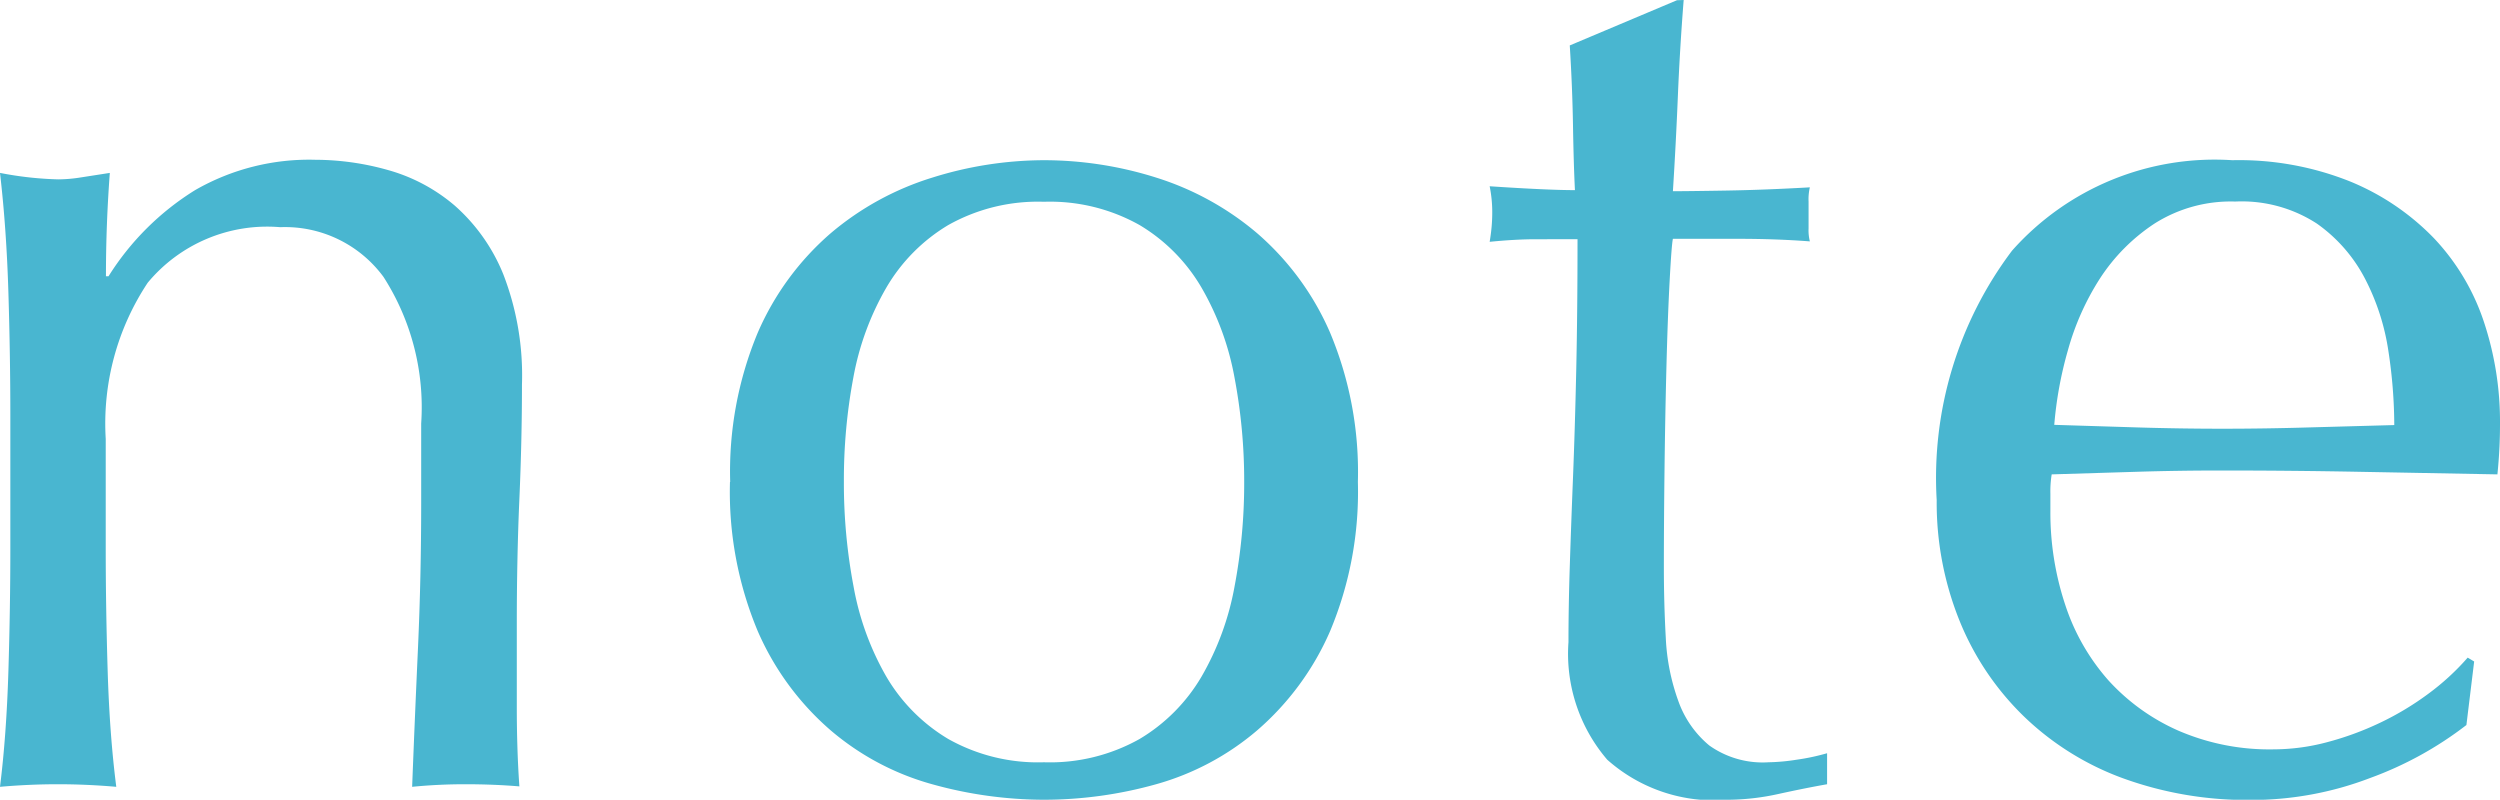
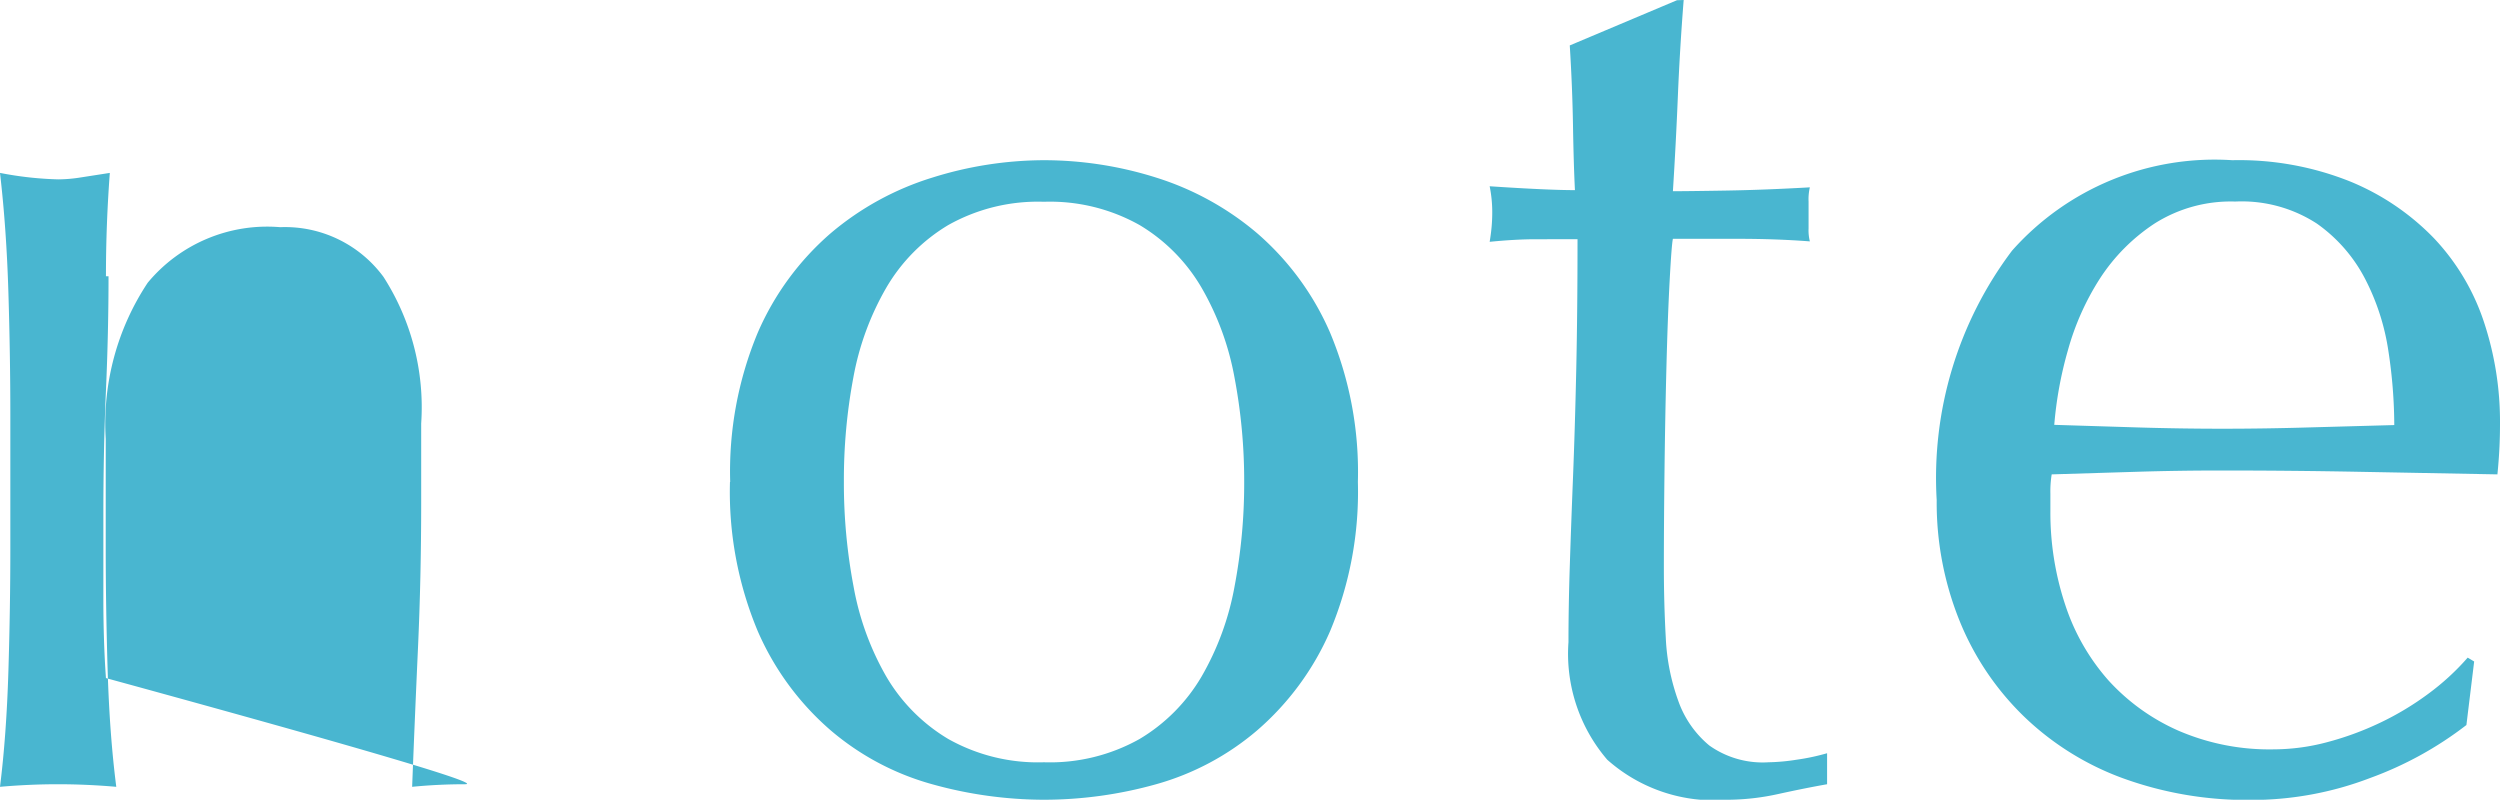
<svg xmlns="http://www.w3.org/2000/svg" width="46.44" height="14.856" viewBox="0 0 46.44 14.856">
-   <path d="M9.648-6.7a4.485,4.485,0,0,0-.7-2.724,2.271,2.271,0,0,0-1.92-.924,2.884,2.884,0,0,0-2.46,1.032,4.731,4.731,0,0,0-.78,2.9v2.04q0,1.08.036,2.268T3.984.048Q3.432,0,2.9,0T1.824.048q.12-.96.156-2.148t.036-2.268v-2.5q0-1.08-.036-2.268t-.156-2.22a6.458,6.458,0,0,0,1.08.12,2.708,2.708,0,0,0,.42-.036l.54-.084q-.072.96-.072,1.92H3.84a5.013,5.013,0,0,1,1.608-1.6,4.244,4.244,0,0,1,2.232-.564,5,5,0,0,1,1.356.192,3.25,3.25,0,0,1,1.236.66,3.4,3.4,0,0,1,.9,1.272,5.2,5.2,0,0,1,.348,2.052q0,1.032-.048,2.124t-.048,2.316v1.56q0,.384.012.756t.036.708Q10.992,0,10.464,0q-.5,0-.984.048Q9.528-1.2,9.588-2.52t.06-2.712ZM17.5-5.616a10.274,10.274,0,0,0,.18,1.944A5.178,5.178,0,0,0,18.288-2,3.278,3.278,0,0,0,19.44-.84a3.4,3.4,0,0,0,1.776.432A3.4,3.4,0,0,0,22.992-.84,3.278,3.278,0,0,0,24.144-2a5.178,5.178,0,0,0,.612-1.668,10.274,10.274,0,0,0,.18-1.944,10.274,10.274,0,0,0-.18-1.944,5.178,5.178,0,0,0-.612-1.668,3.278,3.278,0,0,0-1.152-1.164,3.4,3.4,0,0,0-1.776-.432,3.4,3.4,0,0,0-1.776.432,3.278,3.278,0,0,0-1.152,1.164,5.178,5.178,0,0,0-.612,1.668A10.274,10.274,0,0,0,17.5-5.616Zm-2.112,0A6.7,6.7,0,0,1,15.9-8.388a5.142,5.142,0,0,1,1.356-1.848,5.361,5.361,0,0,1,1.884-1.032,6.974,6.974,0,0,1,2.076-.324,6.933,6.933,0,0,1,2.088.324,5.379,5.379,0,0,1,1.872,1.032,5.142,5.142,0,0,1,1.356,1.848,6.7,6.7,0,0,1,.516,2.772,6.7,6.7,0,0,1-.516,2.772A5.142,5.142,0,0,1,25.176-1,4.935,4.935,0,0,1,23.3,0a7.734,7.734,0,0,1-2.088.288A7.778,7.778,0,0,1,19.14,0a4.924,4.924,0,0,1-1.884-1A5.142,5.142,0,0,1,15.9-2.844,6.7,6.7,0,0,1,15.384-5.616ZM33.1-14.568q-.072.912-.108,1.788T32.9-11.016q.264,0,.984-.012t1.56-.06a.966.966,0,0,0-.024.264v.5a.842.842,0,0,0,.024.24q-.312-.024-.648-.036t-.72-.012H32.9q-.024.1-.06.768t-.06,1.6q-.024.924-.036,1.932t-.012,1.8q0,.672.036,1.32A3.957,3.957,0,0,0,33-1.548a1.889,1.889,0,0,0,.576.828,1.712,1.712,0,0,0,1.1.312A3.715,3.715,0,0,0,35.2-.456a4.046,4.046,0,0,0,.564-.12V0q-.408.072-.9.18a4.42,4.42,0,0,1-.948.108A2.982,2.982,0,0,1,31.68-.456a3.021,3.021,0,0,1-.72-2.184q0-.648.024-1.4t.06-1.656q.036-.9.06-1.992t.024-2.436H30.36q-.192,0-.408.012t-.456.036q.024-.144.036-.276t.012-.276q0-.12-.012-.24t-.036-.24q1.08.072,1.584.072-.024-.48-.036-1.2t-.06-1.488l1.992-.84Zm10.248,3.744a2.644,2.644,0,0,0-1.5.408A3.5,3.5,0,0,0,40.836-9.4a4.858,4.858,0,0,0-.6,1.344,7.117,7.117,0,0,0-.252,1.38l1.548.048q.8.024,1.572.024.792,0,1.608-.024L46.3-6.672a9.236,9.236,0,0,0-.108-1.368,4.269,4.269,0,0,0-.432-1.344,2.866,2.866,0,0,0-.9-1.032A2.561,2.561,0,0,0,43.344-10.824ZM37.8-5.28a7.009,7.009,0,0,1,1.4-4.632,5.03,5.03,0,0,1,4.092-1.68,5.551,5.551,0,0,1,2.2.4A4.58,4.58,0,0,1,47.04-10.14a4.162,4.162,0,0,1,.924,1.548,5.885,5.885,0,0,1,.3,1.9q0,.24-.012.468t-.036.468l-2.568-.048q-1.272-.024-2.568-.024-.792,0-1.572.024l-1.572.048a1.988,1.988,0,0,0-.024.36v.312a5.433,5.433,0,0,0,.276,1.752,3.982,3.982,0,0,0,.8,1.4,3.854,3.854,0,0,0,1.3.936,4.264,4.264,0,0,0,1.776.348,3.876,3.876,0,0,0,.984-.132,5.591,5.591,0,0,0,.984-.36,5.365,5.365,0,0,0,.9-.54,4.566,4.566,0,0,0,.732-.672l.12.072L47.64-1.1a6.632,6.632,0,0,1-1.788.984,6.169,6.169,0,0,1-2.22.408,6.755,6.755,0,0,1-2.364-.4A5.235,5.235,0,0,1,39.42-1.26a5.178,5.178,0,0,1-1.2-1.788A5.865,5.865,0,0,1,37.8-5.28Z" transform="translate(-1.824 14.568)" fill="#49b6d0" />
+   <path d="M9.648-6.7a4.485,4.485,0,0,0-.7-2.724,2.271,2.271,0,0,0-1.92-.924,2.884,2.884,0,0,0-2.46,1.032,4.731,4.731,0,0,0-.78,2.9v2.04q0,1.08.036,2.268T3.984.048Q3.432,0,2.9,0T1.824.048q.12-.96.156-2.148t.036-2.268v-2.5q0-1.08-.036-2.268t-.156-2.22a6.458,6.458,0,0,0,1.08.12,2.708,2.708,0,0,0,.42-.036l.54-.084q-.072.96-.072,1.92H3.84q0,1.032-.048,2.124t-.048,2.316v1.56q0,.384.012.756t.036.708Q10.992,0,10.464,0q-.5,0-.984.048Q9.528-1.2,9.588-2.52t.06-2.712ZM17.5-5.616a10.274,10.274,0,0,0,.18,1.944A5.178,5.178,0,0,0,18.288-2,3.278,3.278,0,0,0,19.44-.84a3.4,3.4,0,0,0,1.776.432A3.4,3.4,0,0,0,22.992-.84,3.278,3.278,0,0,0,24.144-2a5.178,5.178,0,0,0,.612-1.668,10.274,10.274,0,0,0,.18-1.944,10.274,10.274,0,0,0-.18-1.944,5.178,5.178,0,0,0-.612-1.668,3.278,3.278,0,0,0-1.152-1.164,3.4,3.4,0,0,0-1.776-.432,3.4,3.4,0,0,0-1.776.432,3.278,3.278,0,0,0-1.152,1.164,5.178,5.178,0,0,0-.612,1.668A10.274,10.274,0,0,0,17.5-5.616Zm-2.112,0A6.7,6.7,0,0,1,15.9-8.388a5.142,5.142,0,0,1,1.356-1.848,5.361,5.361,0,0,1,1.884-1.032,6.974,6.974,0,0,1,2.076-.324,6.933,6.933,0,0,1,2.088.324,5.379,5.379,0,0,1,1.872,1.032,5.142,5.142,0,0,1,1.356,1.848,6.7,6.7,0,0,1,.516,2.772,6.7,6.7,0,0,1-.516,2.772A5.142,5.142,0,0,1,25.176-1,4.935,4.935,0,0,1,23.3,0a7.734,7.734,0,0,1-2.088.288A7.778,7.778,0,0,1,19.14,0a4.924,4.924,0,0,1-1.884-1A5.142,5.142,0,0,1,15.9-2.844,6.7,6.7,0,0,1,15.384-5.616ZM33.1-14.568q-.072.912-.108,1.788T32.9-11.016q.264,0,.984-.012t1.56-.06a.966.966,0,0,0-.024.264v.5a.842.842,0,0,0,.024.24q-.312-.024-.648-.036t-.72-.012H32.9q-.024.1-.06.768t-.06,1.6q-.024.924-.036,1.932t-.012,1.8q0,.672.036,1.32A3.957,3.957,0,0,0,33-1.548a1.889,1.889,0,0,0,.576.828,1.712,1.712,0,0,0,1.1.312A3.715,3.715,0,0,0,35.2-.456a4.046,4.046,0,0,0,.564-.12V0q-.408.072-.9.18a4.42,4.42,0,0,1-.948.108A2.982,2.982,0,0,1,31.68-.456a3.021,3.021,0,0,1-.72-2.184q0-.648.024-1.4t.06-1.656q.036-.9.06-1.992t.024-2.436H30.36q-.192,0-.408.012t-.456.036q.024-.144.036-.276t.012-.276q0-.12-.012-.24t-.036-.24q1.08.072,1.584.072-.024-.48-.036-1.2t-.06-1.488l1.992-.84Zm10.248,3.744a2.644,2.644,0,0,0-1.5.408A3.5,3.5,0,0,0,40.836-9.4a4.858,4.858,0,0,0-.6,1.344,7.117,7.117,0,0,0-.252,1.38l1.548.048q.8.024,1.572.024.792,0,1.608-.024L46.3-6.672a9.236,9.236,0,0,0-.108-1.368,4.269,4.269,0,0,0-.432-1.344,2.866,2.866,0,0,0-.9-1.032A2.561,2.561,0,0,0,43.344-10.824ZM37.8-5.28a7.009,7.009,0,0,1,1.4-4.632,5.03,5.03,0,0,1,4.092-1.68,5.551,5.551,0,0,1,2.2.4A4.58,4.58,0,0,1,47.04-10.14a4.162,4.162,0,0,1,.924,1.548,5.885,5.885,0,0,1,.3,1.9q0,.24-.012.468t-.036.468l-2.568-.048q-1.272-.024-2.568-.024-.792,0-1.572.024l-1.572.048a1.988,1.988,0,0,0-.024.36v.312a5.433,5.433,0,0,0,.276,1.752,3.982,3.982,0,0,0,.8,1.4,3.854,3.854,0,0,0,1.3.936,4.264,4.264,0,0,0,1.776.348,3.876,3.876,0,0,0,.984-.132,5.591,5.591,0,0,0,.984-.36,5.365,5.365,0,0,0,.9-.54,4.566,4.566,0,0,0,.732-.672l.12.072L47.64-1.1a6.632,6.632,0,0,1-1.788.984,6.169,6.169,0,0,1-2.22.408,6.755,6.755,0,0,1-2.364-.4A5.235,5.235,0,0,1,39.42-1.26a5.178,5.178,0,0,1-1.2-1.788A5.865,5.865,0,0,1,37.8-5.28Z" transform="translate(-1.824 14.568)" fill="#49b6d0" />
</svg>